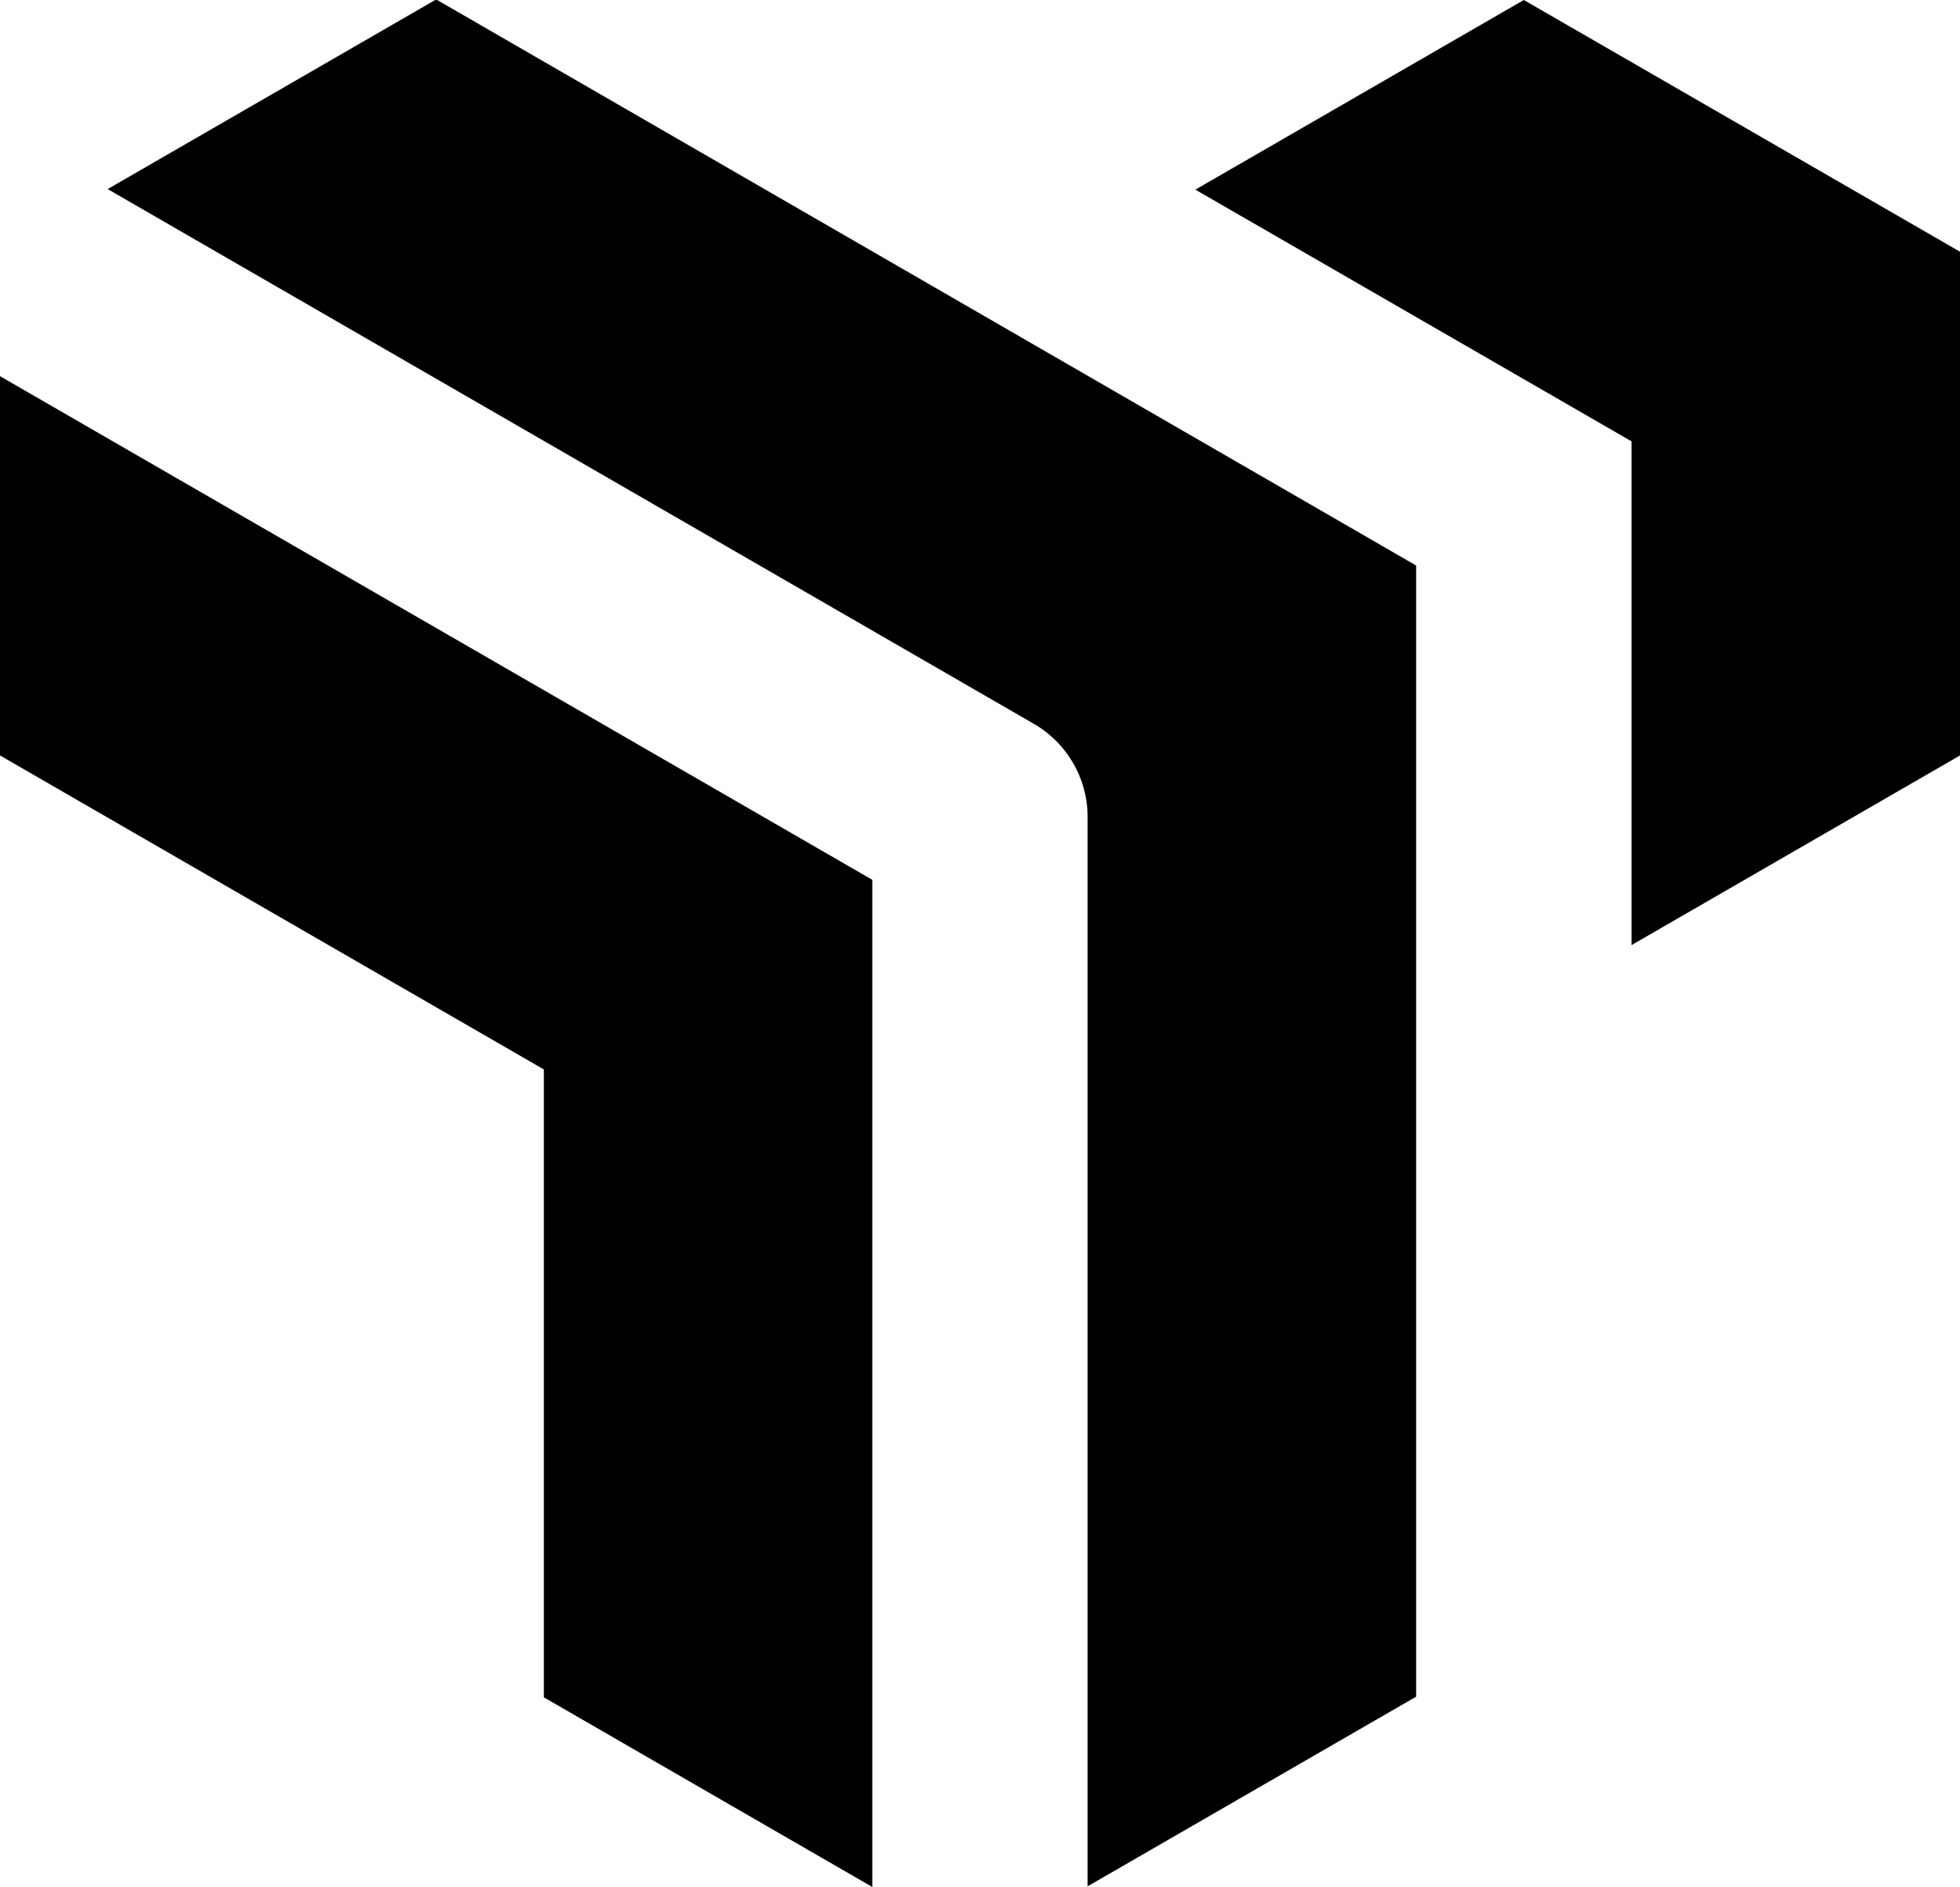
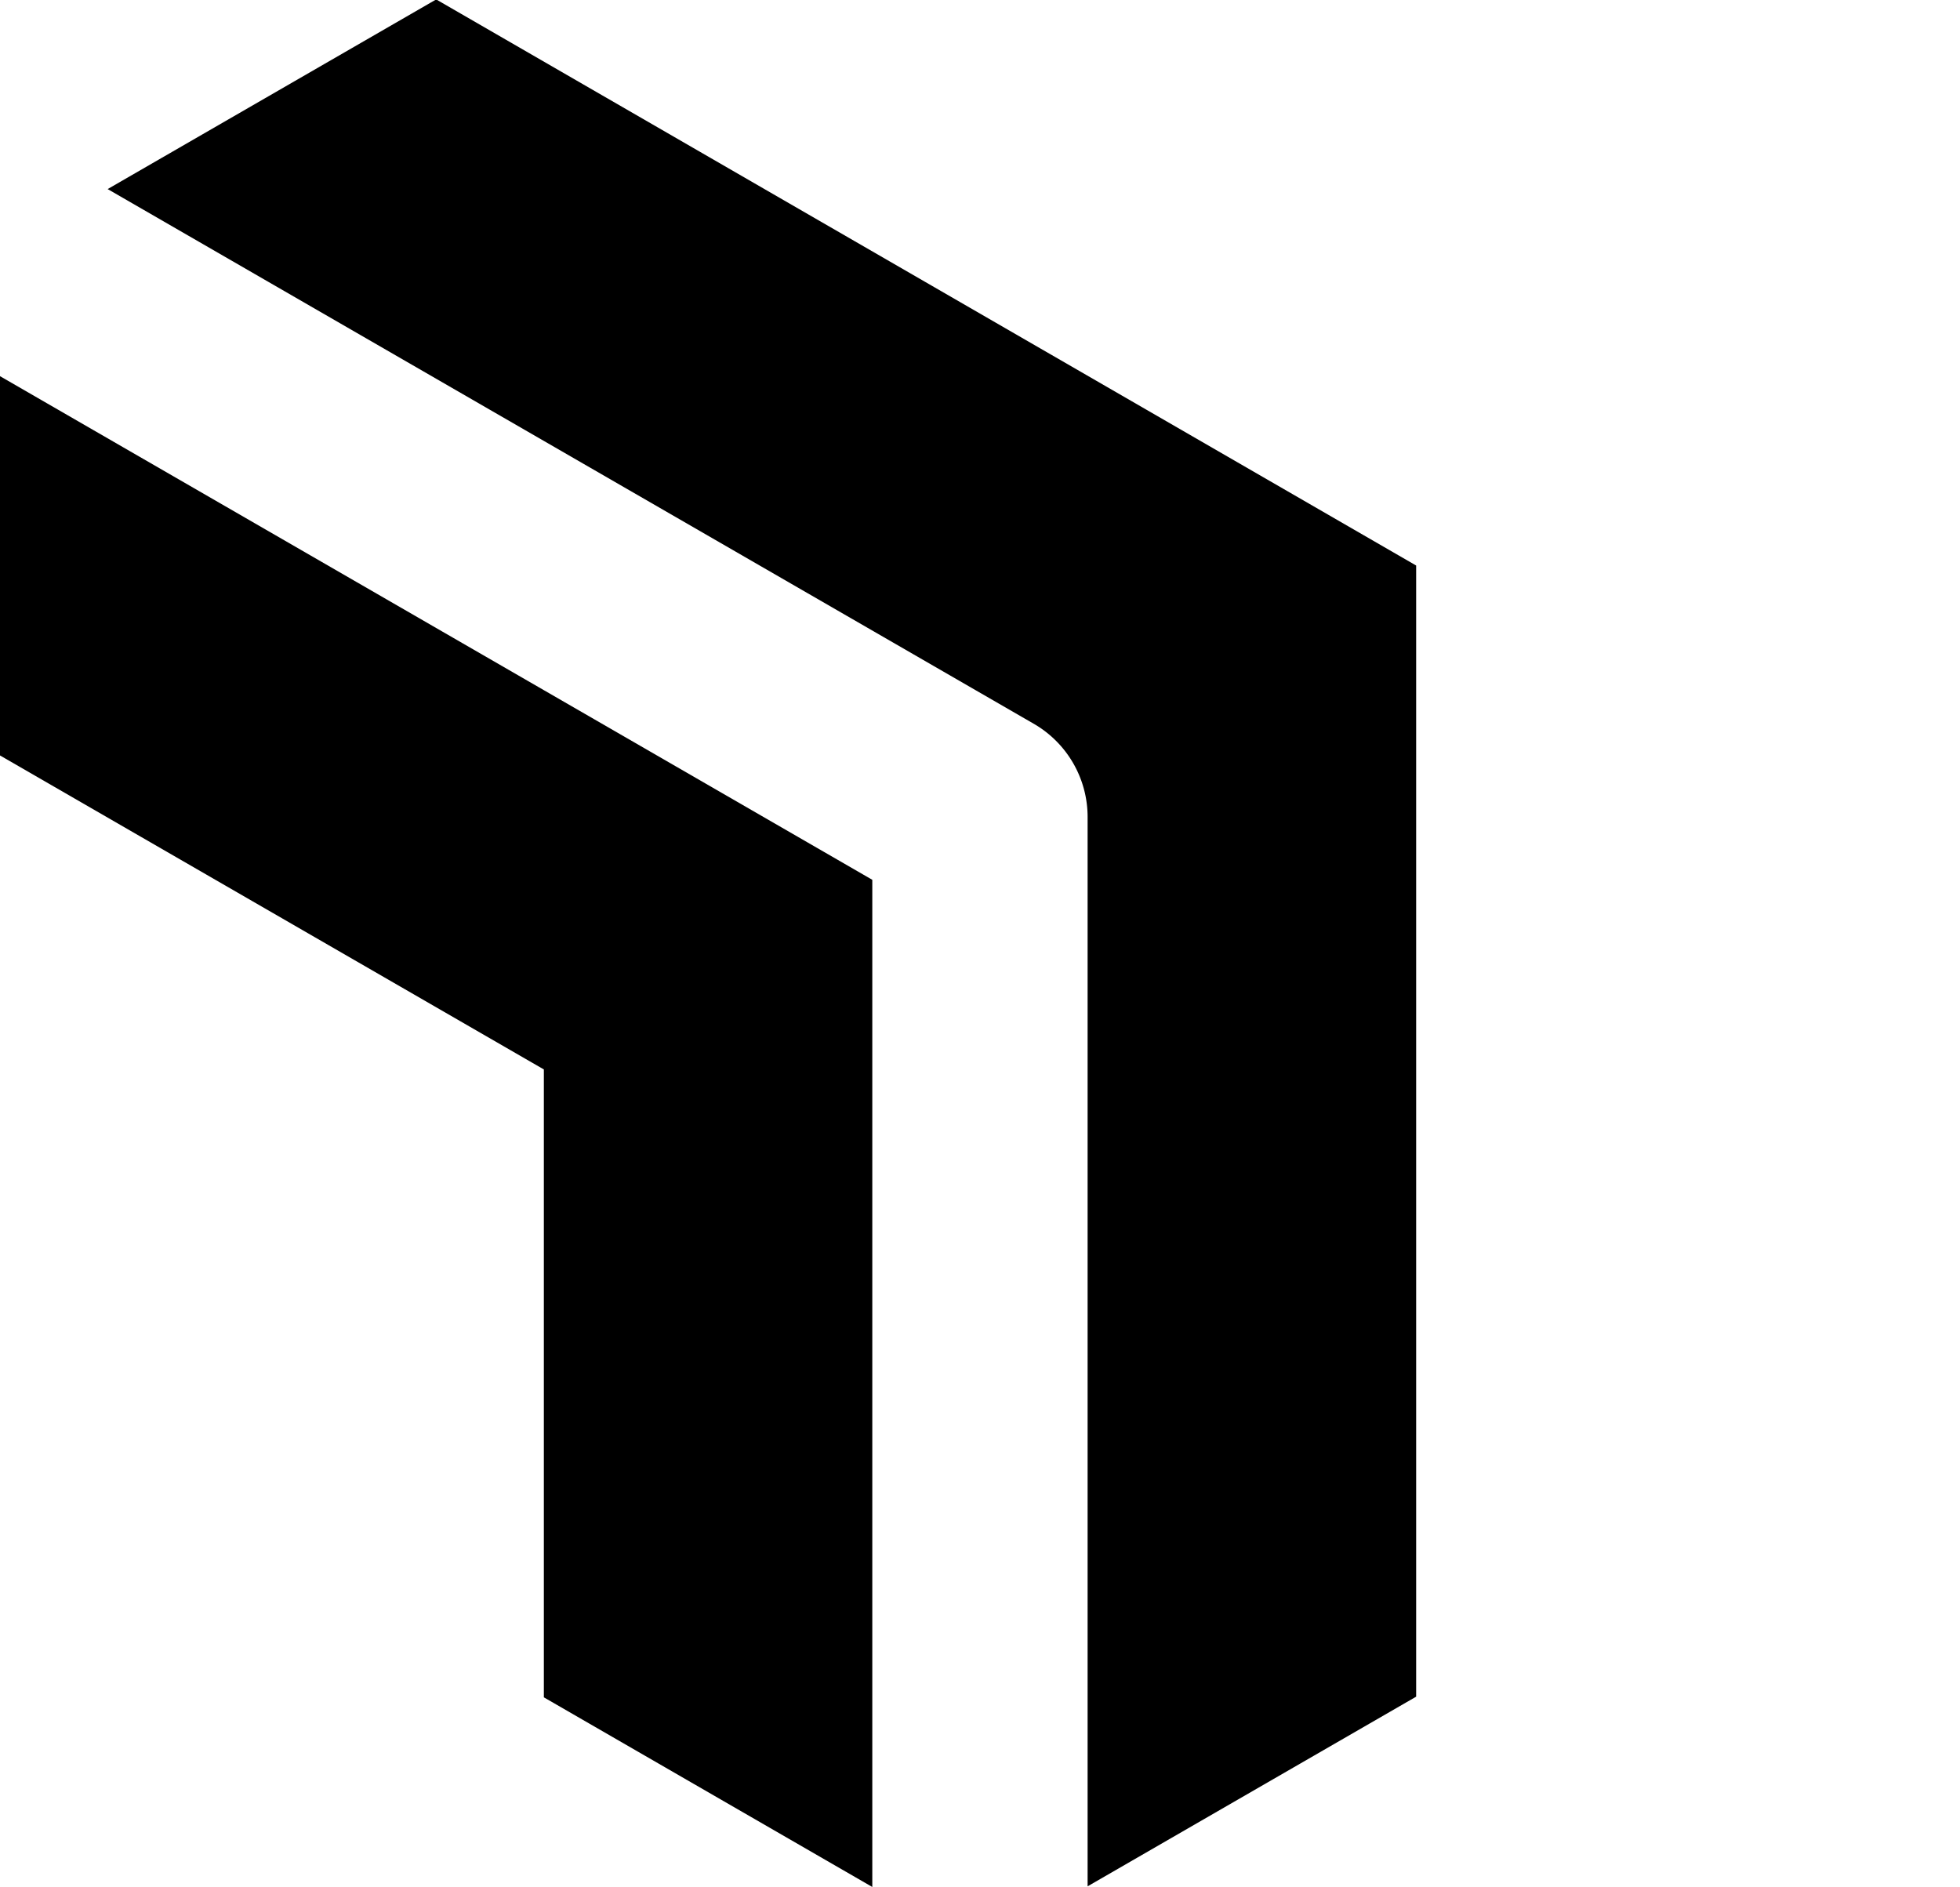
<svg xmlns="http://www.w3.org/2000/svg" width="20.773" height="20" viewBox="0 0 20.773 20">
  <g id="Group_31" data-name="Group 31" transform="translate(-792.352 -236.897)">
    <g id="Group_31-2" data-name="Group 31" transform="translate(792.352 236.897)">
      <path id="Path_21" data-name="Path 21" d="M1239.564,849.218l-5.764-3.328v4.02l5.764,3.328v6.655l3.481,2.01V851.228l-3.481-2.01Z" transform="translate(-1233.8 -841.903)" />
-       <path id="Path_22" data-name="Path 22" d="M1276.918,754.321V749.7l-10.386-6-3.482,2.01,4.051,2.339h0l5.764,3.328a1.141,1.141,0,0,1,.571.988v4.678h0v6.656l3.482-2.01v-7.376Z" transform="translate(-1261.909 -743.706)" />
-       <path id="Path_23" data-name="Path 23" d="M1563.994,744.872l-2.014-1.162-3.481,2.01,4.623,2.668v5.339l3.481-2.01v-5.339Z" transform="translate(-1545.83 -743.71)" />
+       <path id="Path_22" data-name="Path 22" d="M1276.918,754.321V749.7l-10.386-6-3.482,2.01,4.051,2.339h0l5.764,3.328a1.141,1.141,0,0,1,.571.988v4.678v6.656l3.482-2.01v-7.376Z" transform="translate(-1261.909 -743.706)" />
    </g>
  </g>
</svg>